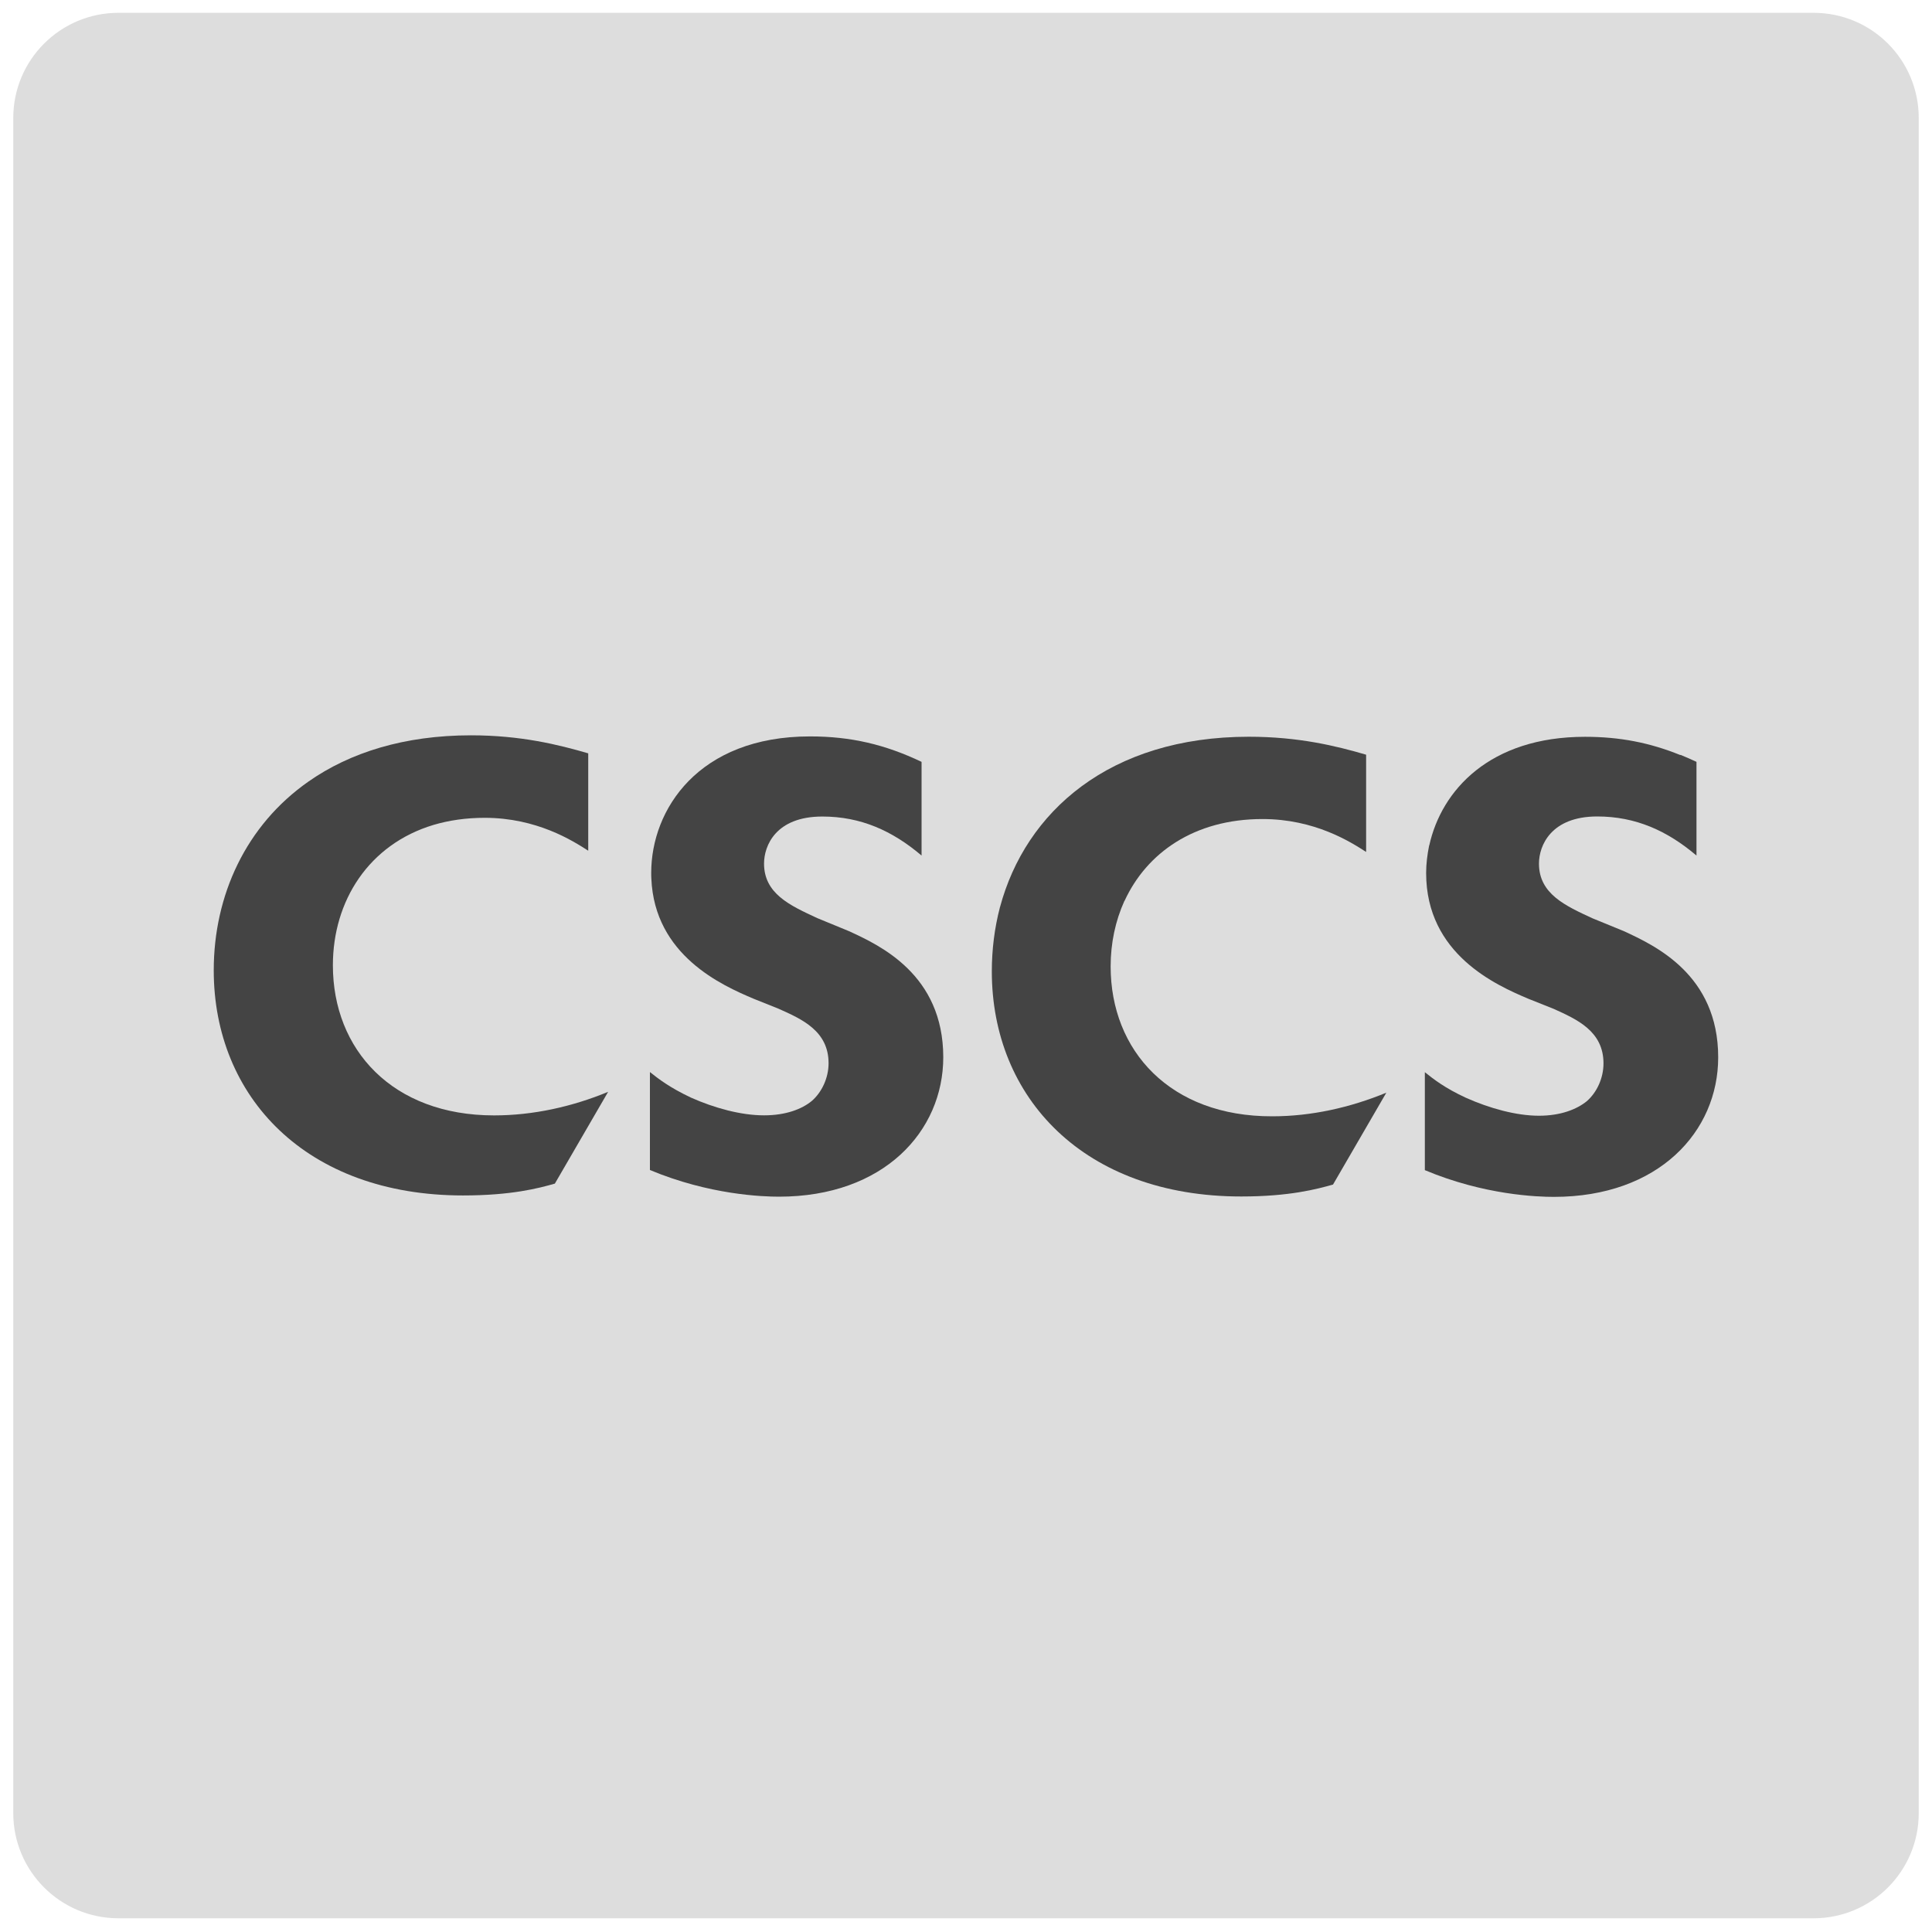
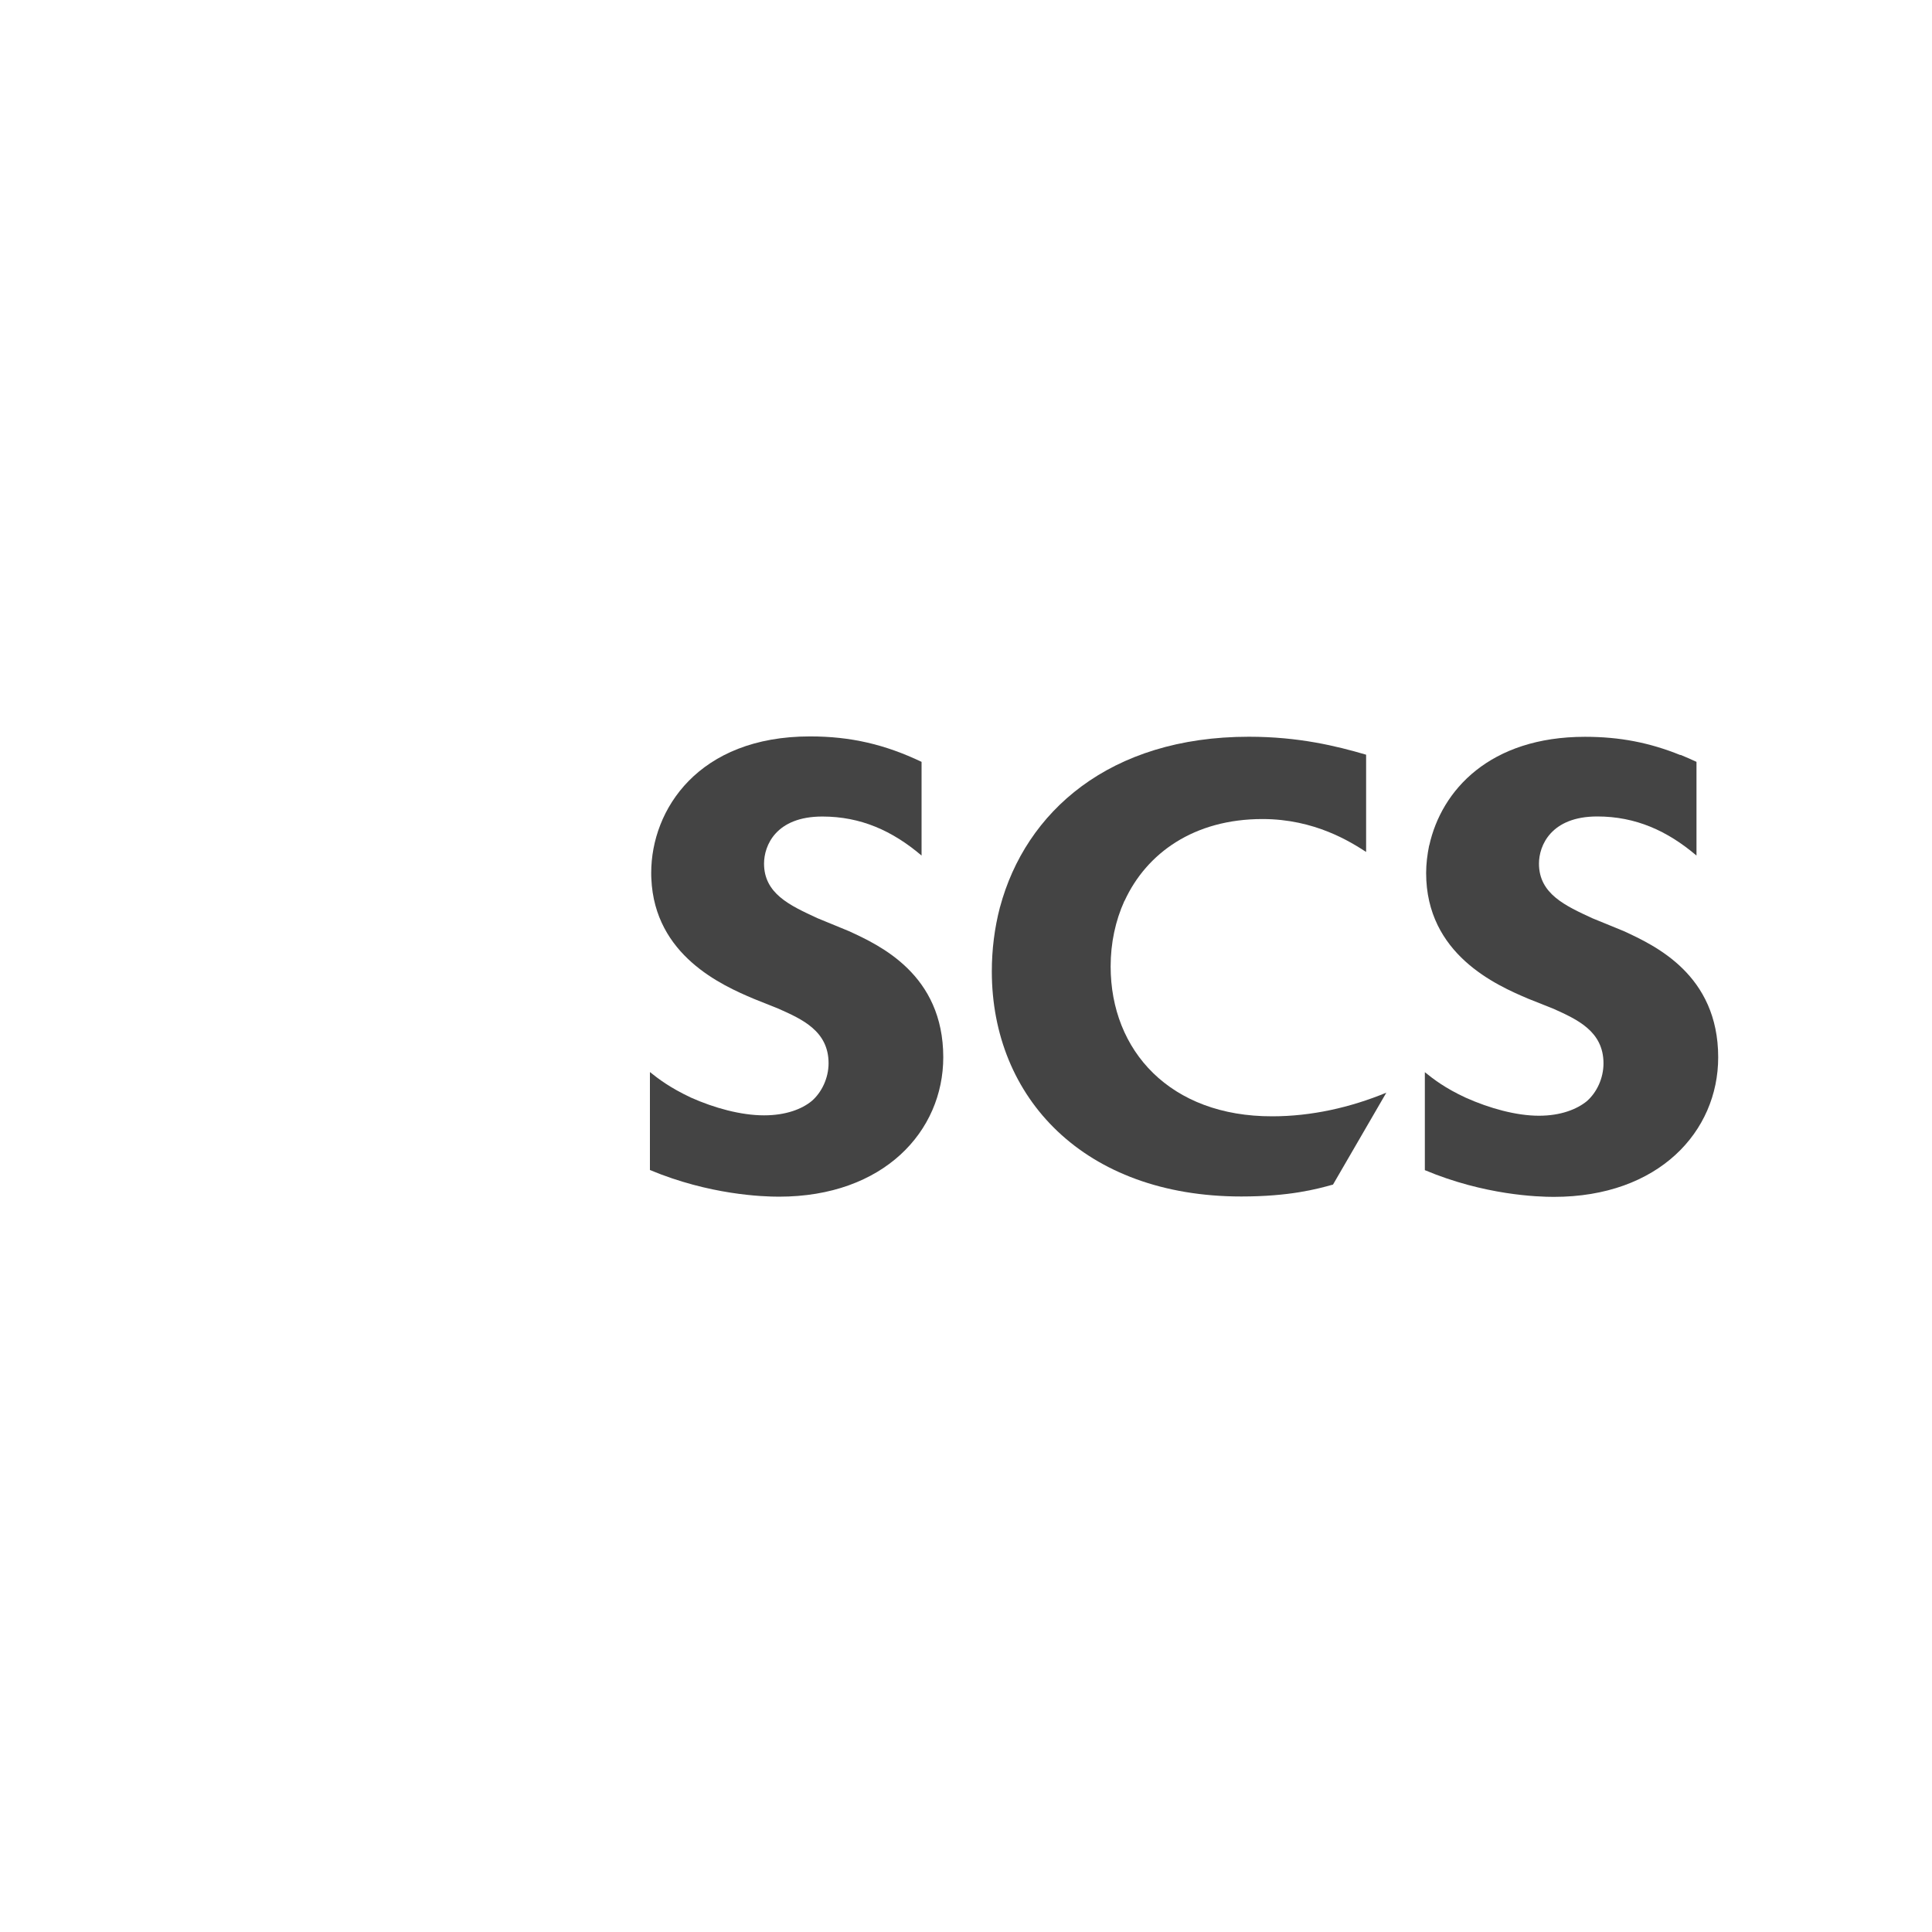
<svg xmlns="http://www.w3.org/2000/svg" version="1.1" id="Layer_1" x="0px" y="0px" width="30px" height="30px" viewBox="0 0 30 30" enable-background="new 0 0 30 30" xml:space="preserve">
-   <path fill="#DDDDDD" d="M28.161,29.787c0.901,0,1.633-0.73,1.633-1.633V1.832c0-0.902-0.729-1.633-1.633-1.633H1.839  c-0.902,0-1.633,0.731-1.633,1.633v26.322c0,0.9,0.73,1.633,1.633,1.633H28.161z" />
  <g>
-     <path fill="#444444" d="M5.169,14.989c0-1.001,0.558-1.878,1.563-2.18l0,0c0.24-0.071,0.505-0.11,0.794-0.11   c0.809,0,1.368,0.356,1.608,0.511v-1.512c-0.462-0.135-1.049-0.28-1.82-0.28c-1.041,0-1.883,0.27-2.52,0.715l0,0   c-0.978,0.682-1.475,1.774-1.475,2.934c0,1.965,1.435,3.496,3.871,3.496c0.751,0,1.175-0.112,1.426-0.184l0.827-1.425   c-0.558,0.231-1.165,0.366-1.771,0.366C6.094,17.32,5.169,16.299,5.169,14.989z" />
    <path fill="#444444" d="M13.183,14.459l-0.491-0.202c-0.21-0.098-0.421-0.193-0.577-0.325l0,0c-0.151-0.128-0.251-0.29-0.251-0.522   c0-0.279,0.183-0.731,0.905-0.731c0.597,0,1.088,0.221,1.541,0.606V11.83c-0.568-0.27-1.098-0.395-1.732-0.395   c-1.734,0-2.466,1.136-2.466,2.118c0,0.03,0,0.063,0.002,0.089l0,0c0.05,1.195,1.098,1.659,1.587,1.866l0.385,0.154   c0.366,0.163,0.78,0.346,0.78,0.848c0,0.23-0.106,0.452-0.261,0.586c-0.154,0.127-0.404,0.223-0.741,0.223   c-0.357,0-0.771-0.113-1.136-0.276c-0.328-0.155-0.502-0.289-0.636-0.396v1.521c0.924,0.386,1.752,0.414,2.003,0.414   c1.627,0,2.552-1.015,2.552-2.166C14.646,15.133,13.664,14.68,13.183,14.459z" />
    <path fill="#444444" d="M17.246,15.007c0-0.363,0.074-0.709,0.214-1.018h0.002c0.343-0.745,1.081-1.271,2.142-1.271   c0.813,0,1.369,0.356,1.609,0.511v-1.51c-0.463-0.136-1.05-0.279-1.82-0.279c-2.166,0-3.469,1.167-3.865,2.646l0,0l-0.002,0.001   c0,0.002,0,0.004,0,0.005l0,0c-0.083,0.319-0.125,0.652-0.125,0.992c0,1.964,1.435,3.495,3.874,3.495   c0.75,0,1.174-0.115,1.424-0.185l0.828-1.427c-0.56,0.231-1.164,0.367-1.771,0.367C18.171,17.338,17.246,16.316,17.246,15.007z" />
    <path fill="#444444" d="M25.216,14.459l-0.491-0.201c-0.414-0.192-0.828-0.376-0.828-0.848c0-0.279,0.186-0.732,0.905-0.732   c0.597,0,1.089,0.223,1.541,0.607V11.83c-0.083-0.039-0.166-0.075-0.247-0.108l-0.005,0.002c-0.478-0.193-0.94-0.283-1.479-0.283   c-1.479,0-2.229,0.83-2.418,1.685l-0.002,0.001c-0.029,0.144-0.047,0.287-0.047,0.429c0,1.262,1.088,1.742,1.59,1.954l0.387,0.154   c0.363,0.164,0.777,0.347,0.777,0.848c0,0.231-0.104,0.452-0.26,0.588c-0.154,0.125-0.404,0.225-0.742,0.225   c-0.354,0-0.771-0.116-1.137-0.28c-0.326-0.151-0.5-0.288-0.635-0.396v1.521c0.924,0.388,1.752,0.415,2.003,0.415   c1.628,0,2.552-1.014,2.552-2.167C26.68,15.134,25.697,14.682,25.216,14.459z" />
  </g>
</svg>